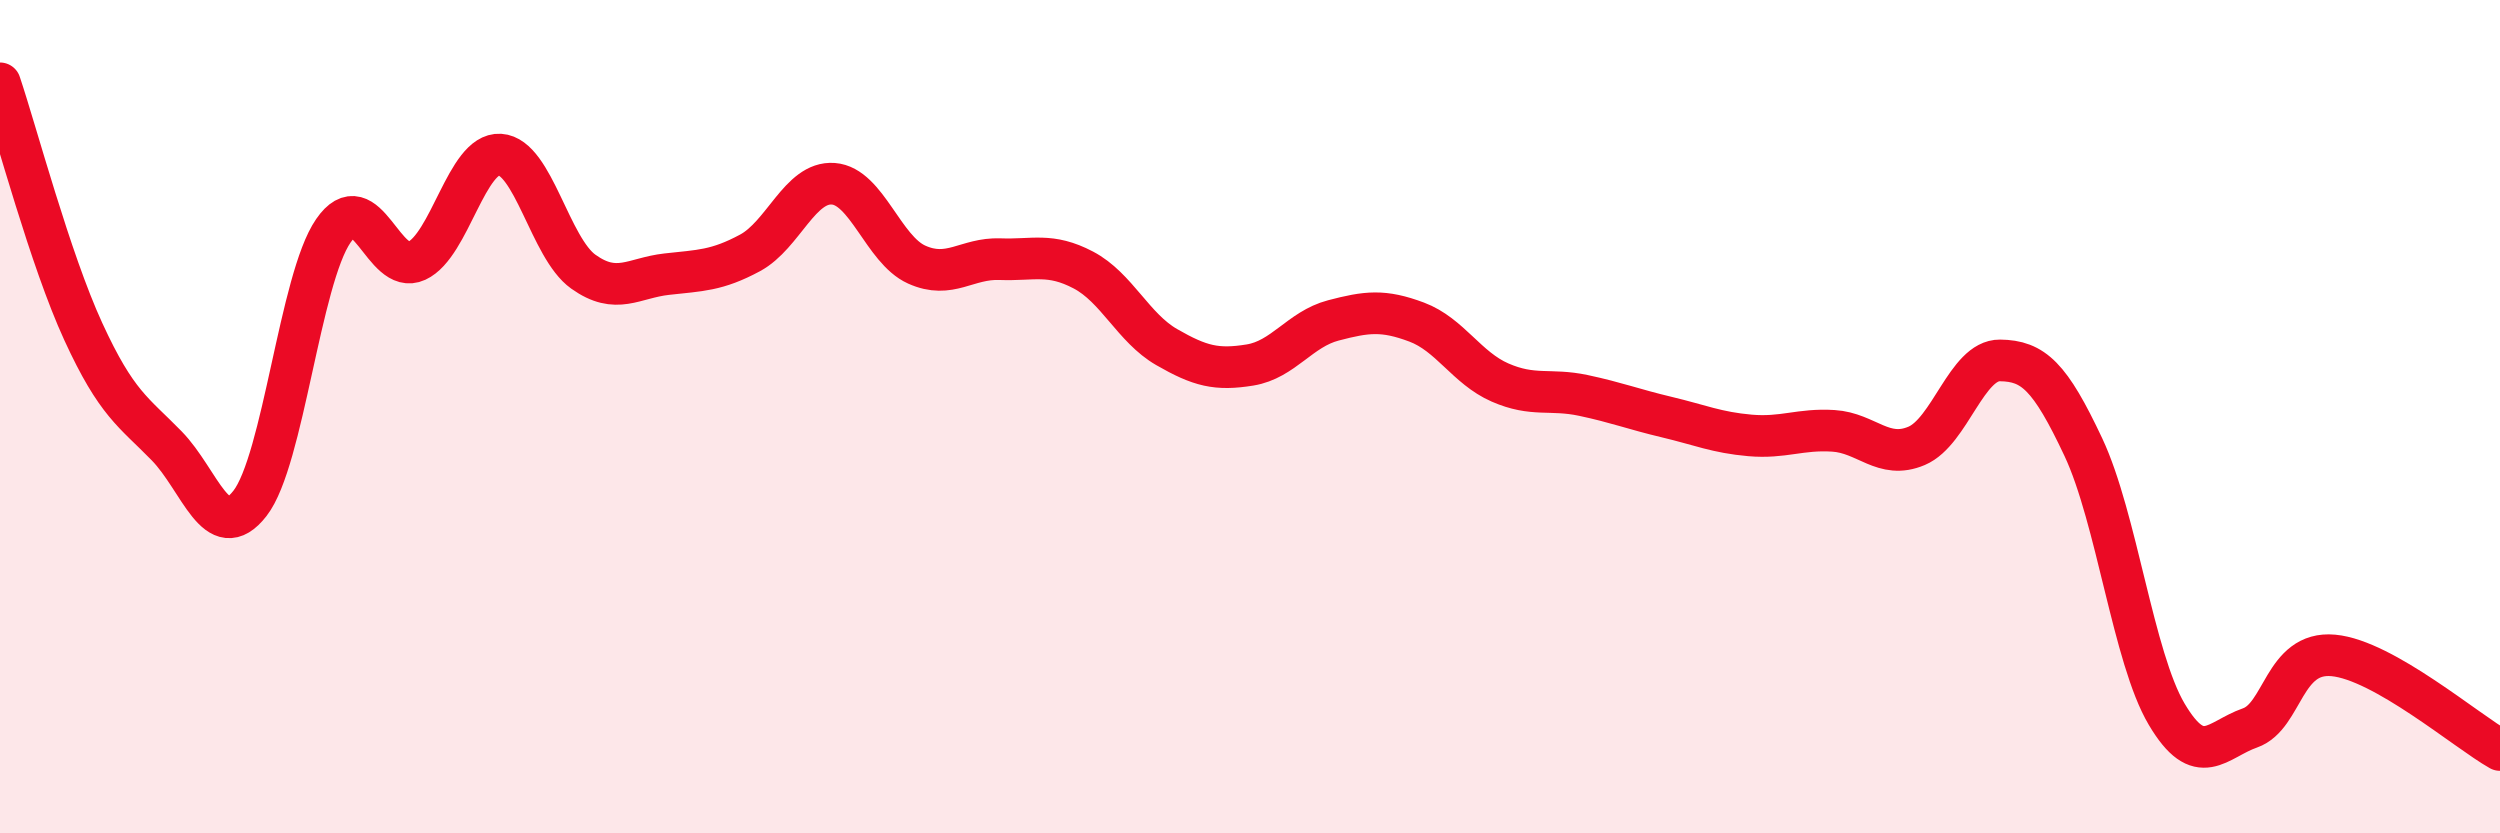
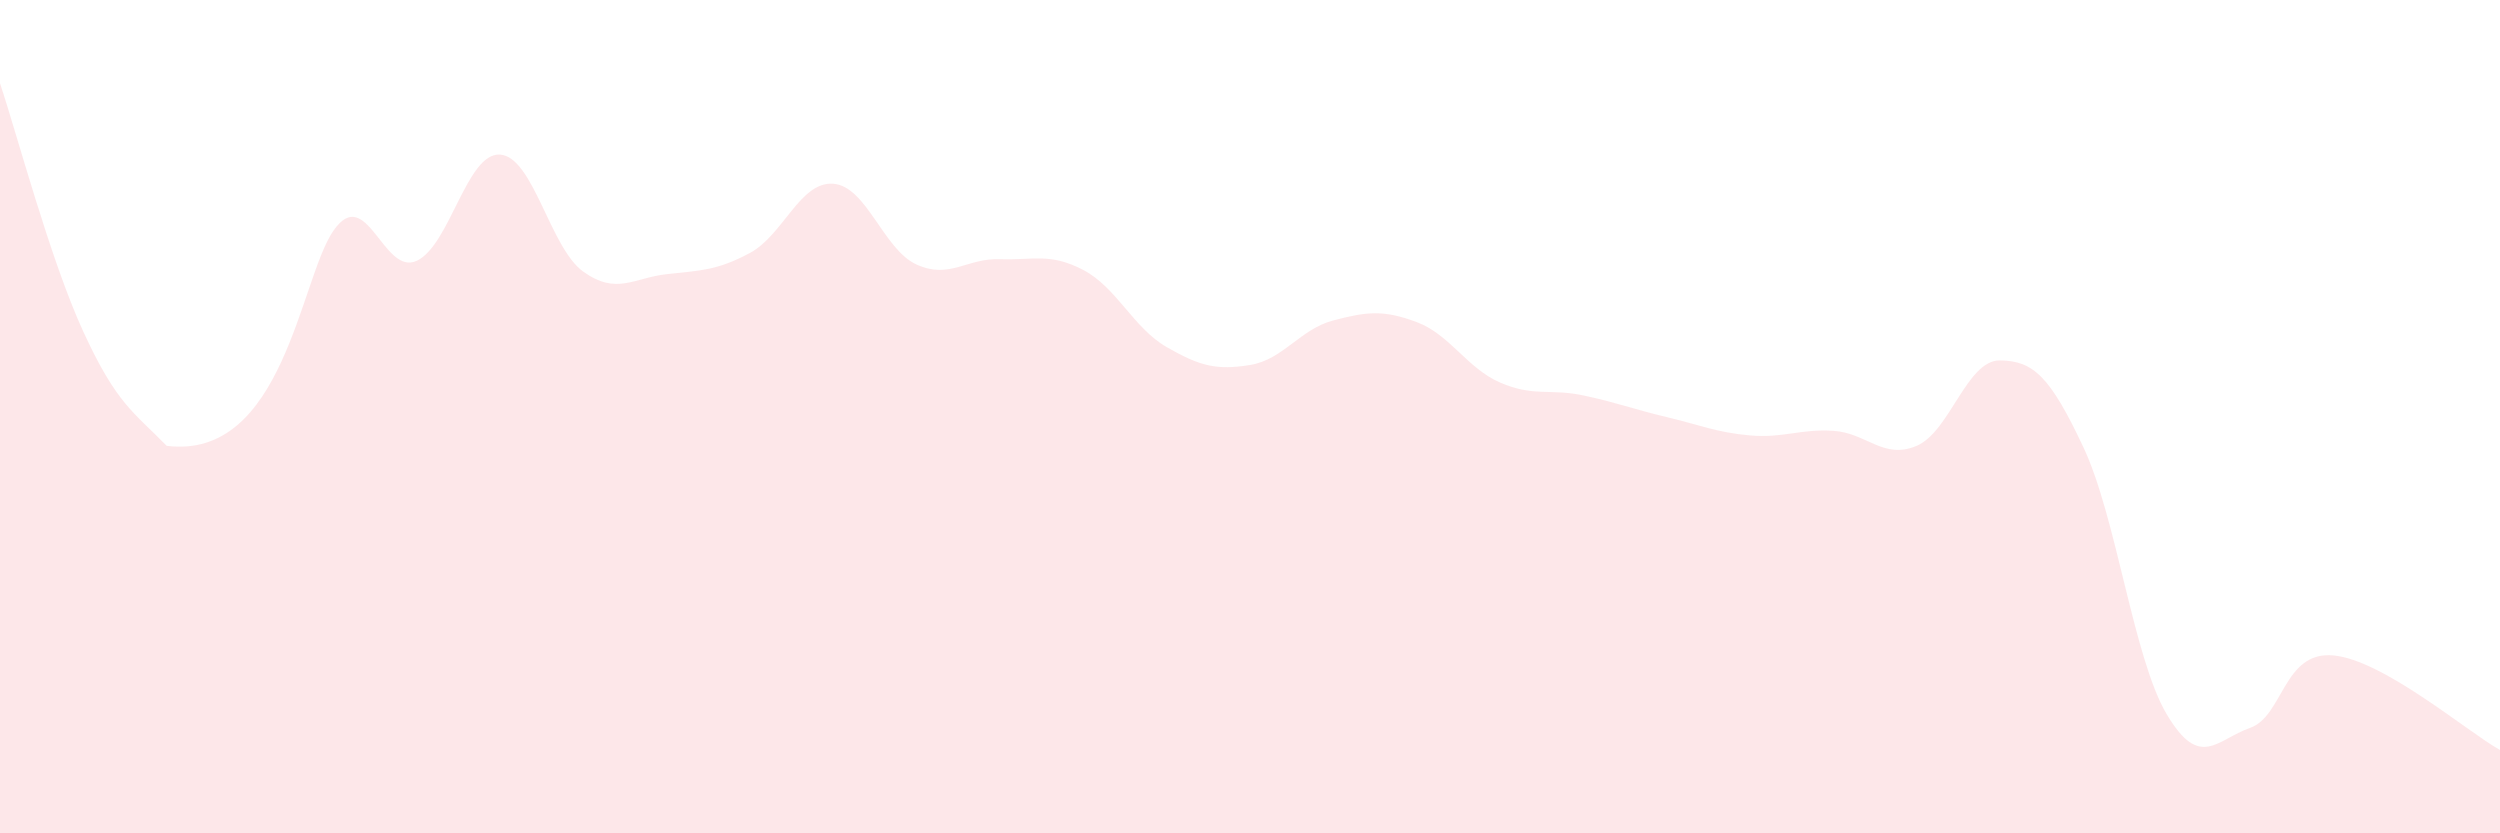
<svg xmlns="http://www.w3.org/2000/svg" width="60" height="20" viewBox="0 0 60 20">
-   <path d="M 0,2 C 0.4,3.19 1.2,6.22 2,7.96 C 2.8,9.7 3.2,9.88 4,10.7 C 4.8,11.52 5.2,13.11 6,12.08 C 6.8,11.05 7.2,6.7 8,5.54 C 8.8,4.38 9.2,6.63 10,6.26 C 10.8,5.89 11.2,3.66 12,3.71 C 12.8,3.76 13.2,5.95 14,6.52 C 14.8,7.09 15.2,6.67 16,6.58 C 16.8,6.49 17.2,6.5 18,6.07 C 18.8,5.64 19.2,4.35 20,4.41 C 20.8,4.47 21.2,5.99 22,6.35 C 22.8,6.71 23.2,6.19 24,6.22 C 24.8,6.25 25.2,6.06 26,6.48 C 26.8,6.9 27.2,7.87 28,8.33 C 28.8,8.79 29.2,8.89 30,8.76 C 30.8,8.63 31.2,7.9 32,7.69 C 32.8,7.48 33.2,7.43 34,7.73 C 34.8,8.03 35.2,8.83 36,9.18 C 36.8,9.53 37.2,9.32 38,9.49 C 38.8,9.66 39.2,9.82 40,10.01 C 40.8,10.2 41.2,10.38 42,10.45 C 42.8,10.52 43.2,10.29 44,10.34 C 44.8,10.39 45.2,11.04 46,10.7 C 46.8,10.36 47.2,8.64 48,8.65 C 48.8,8.66 49.2,9.03 50,10.73 C 50.8,12.43 51.2,15.79 52,17.14 C 52.8,18.49 53.2,17.75 54,17.47 C 54.8,17.19 54.8,15.62 56,15.73 C 57.2,15.84 59.2,17.55 60,18L60 20L0 20Z" fill="#EB0A25" opacity="0.1" stroke-linecap="round" stroke-linejoin="round" />
-   <path d="M 0,2 C 0.4,3.19 1.2,6.22 2,7.96 C 2.8,9.7 3.2,9.88 4,10.7 C 4.8,11.52 5.2,13.11 6,12.08 C 6.8,11.05 7.2,6.7 8,5.54 C 8.8,4.38 9.2,6.63 10,6.26 C 10.8,5.89 11.2,3.66 12,3.71 C 12.8,3.76 13.2,5.95 14,6.52 C 14.8,7.09 15.2,6.67 16,6.58 C 16.8,6.49 17.2,6.5 18,6.07 C 18.8,5.64 19.2,4.35 20,4.41 C 20.8,4.47 21.2,5.99 22,6.35 C 22.8,6.71 23.2,6.19 24,6.22 C 24.8,6.25 25.2,6.06 26,6.48 C 26.8,6.9 27.2,7.87 28,8.33 C 28.8,8.79 29.2,8.89 30,8.76 C 30.8,8.63 31.2,7.9 32,7.69 C 32.8,7.48 33.2,7.43 34,7.73 C 34.8,8.03 35.2,8.83 36,9.18 C 36.8,9.53 37.2,9.32 38,9.49 C 38.8,9.66 39.2,9.82 40,10.01 C 40.8,10.2 41.2,10.38 42,10.45 C 42.8,10.52 43.2,10.29 44,10.34 C 44.8,10.39 45.2,11.04 46,10.7 C 46.8,10.36 47.2,8.64 48,8.65 C 48.8,8.66 49.2,9.03 50,10.73 C 50.8,12.43 51.2,15.79 52,17.14 C 52.8,18.49 53.2,17.75 54,17.47 C 54.8,17.19 54.8,15.62 56,15.73 C 57.2,15.84 59.2,17.55 60,18" stroke="#EB0A25" stroke-width="1" fill="none" stroke-linecap="round" stroke-linejoin="round" />
+   <path d="M 0,2 C 0.4,3.19 1.2,6.22 2,7.96 C 2.8,9.7 3.2,9.88 4,10.7 C 6.8,11.05 7.2,6.7 8,5.54 C 8.8,4.38 9.2,6.63 10,6.26 C 10.8,5.89 11.2,3.66 12,3.71 C 12.8,3.76 13.2,5.95 14,6.52 C 14.8,7.09 15.2,6.67 16,6.58 C 16.8,6.49 17.2,6.5 18,6.07 C 18.8,5.64 19.2,4.35 20,4.41 C 20.8,4.47 21.2,5.99 22,6.35 C 22.8,6.71 23.2,6.19 24,6.22 C 24.8,6.25 25.2,6.06 26,6.48 C 26.8,6.9 27.2,7.87 28,8.33 C 28.8,8.79 29.2,8.89 30,8.76 C 30.8,8.63 31.2,7.9 32,7.69 C 32.8,7.48 33.2,7.43 34,7.73 C 34.8,8.03 35.2,8.83 36,9.18 C 36.8,9.53 37.2,9.32 38,9.49 C 38.8,9.66 39.2,9.82 40,10.01 C 40.8,10.2 41.2,10.38 42,10.45 C 42.8,10.52 43.2,10.29 44,10.34 C 44.8,10.39 45.2,11.04 46,10.7 C 46.8,10.36 47.2,8.64 48,8.65 C 48.8,8.66 49.2,9.03 50,10.73 C 50.8,12.43 51.2,15.79 52,17.14 C 52.8,18.49 53.2,17.75 54,17.47 C 54.8,17.19 54.8,15.62 56,15.73 C 57.2,15.84 59.2,17.55 60,18L60 20L0 20Z" fill="#EB0A25" opacity="0.1" stroke-linecap="round" stroke-linejoin="round" />
</svg>